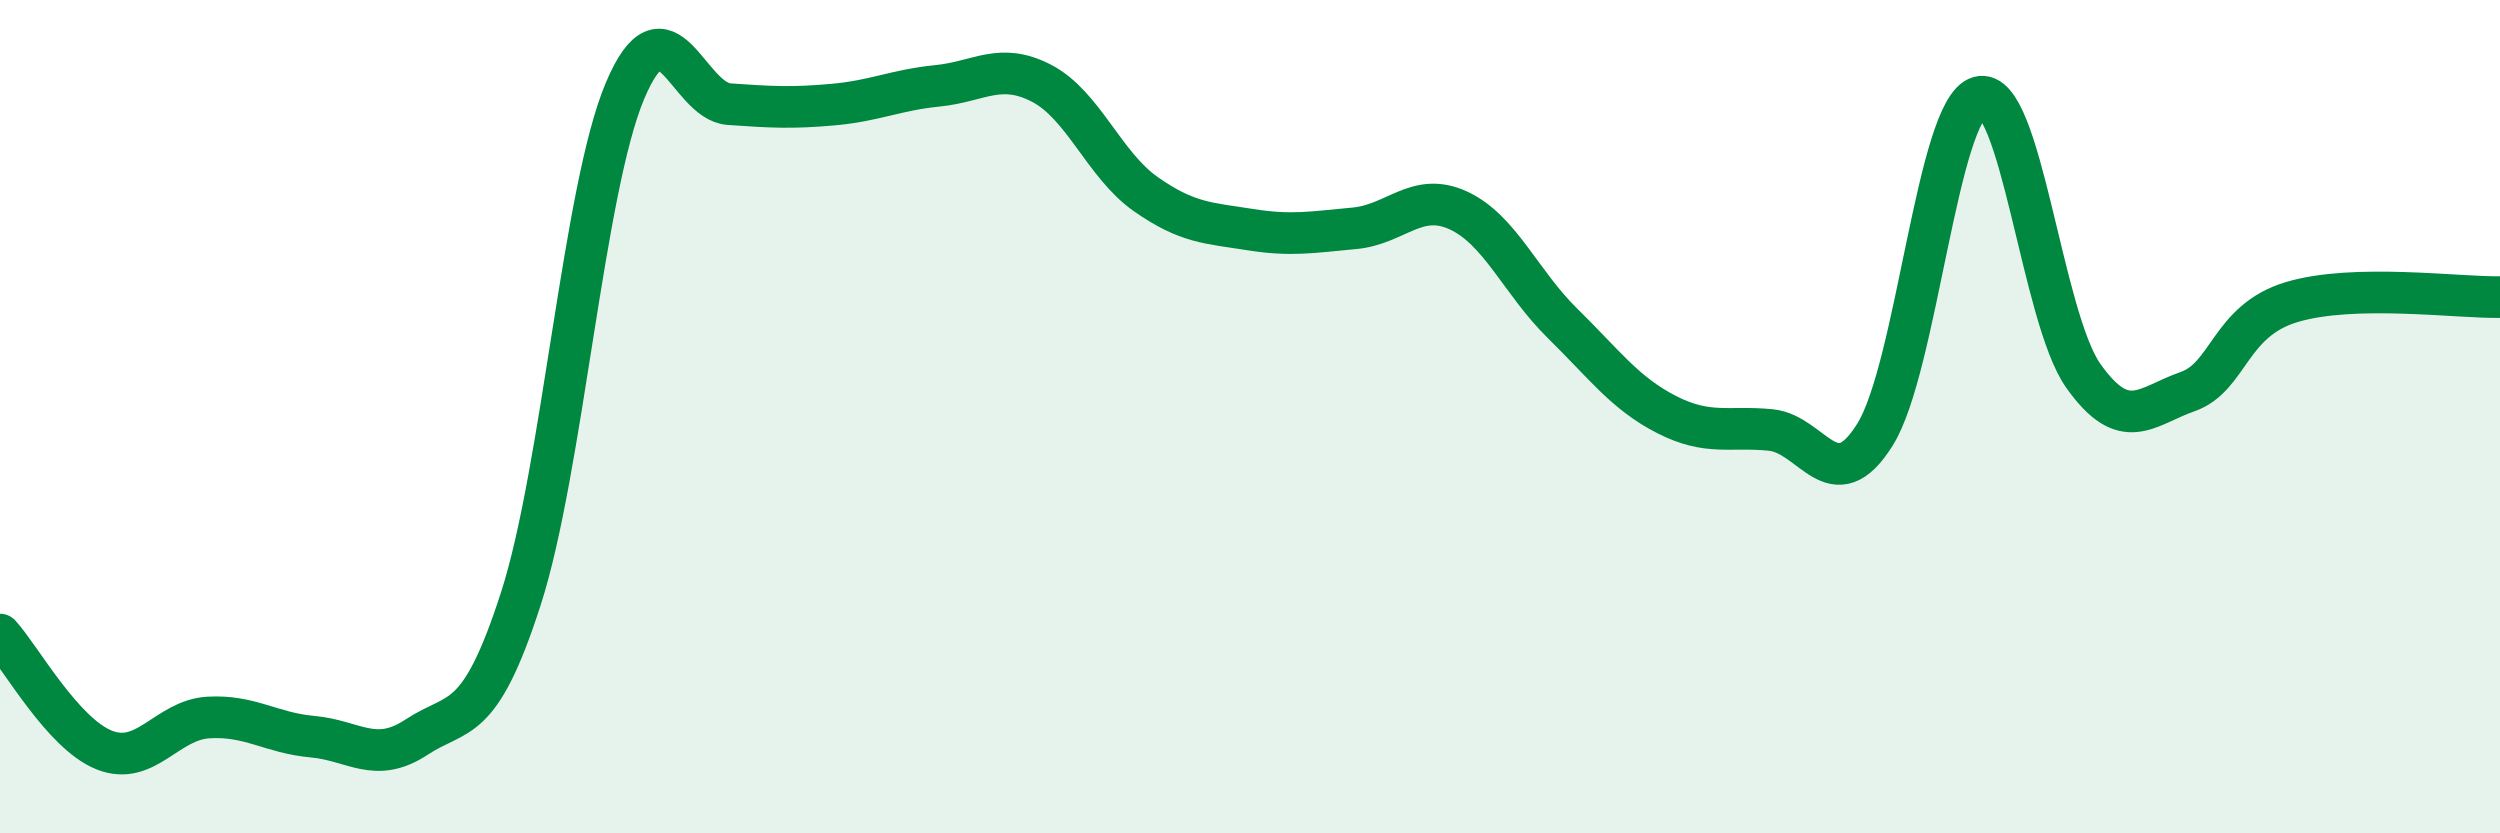
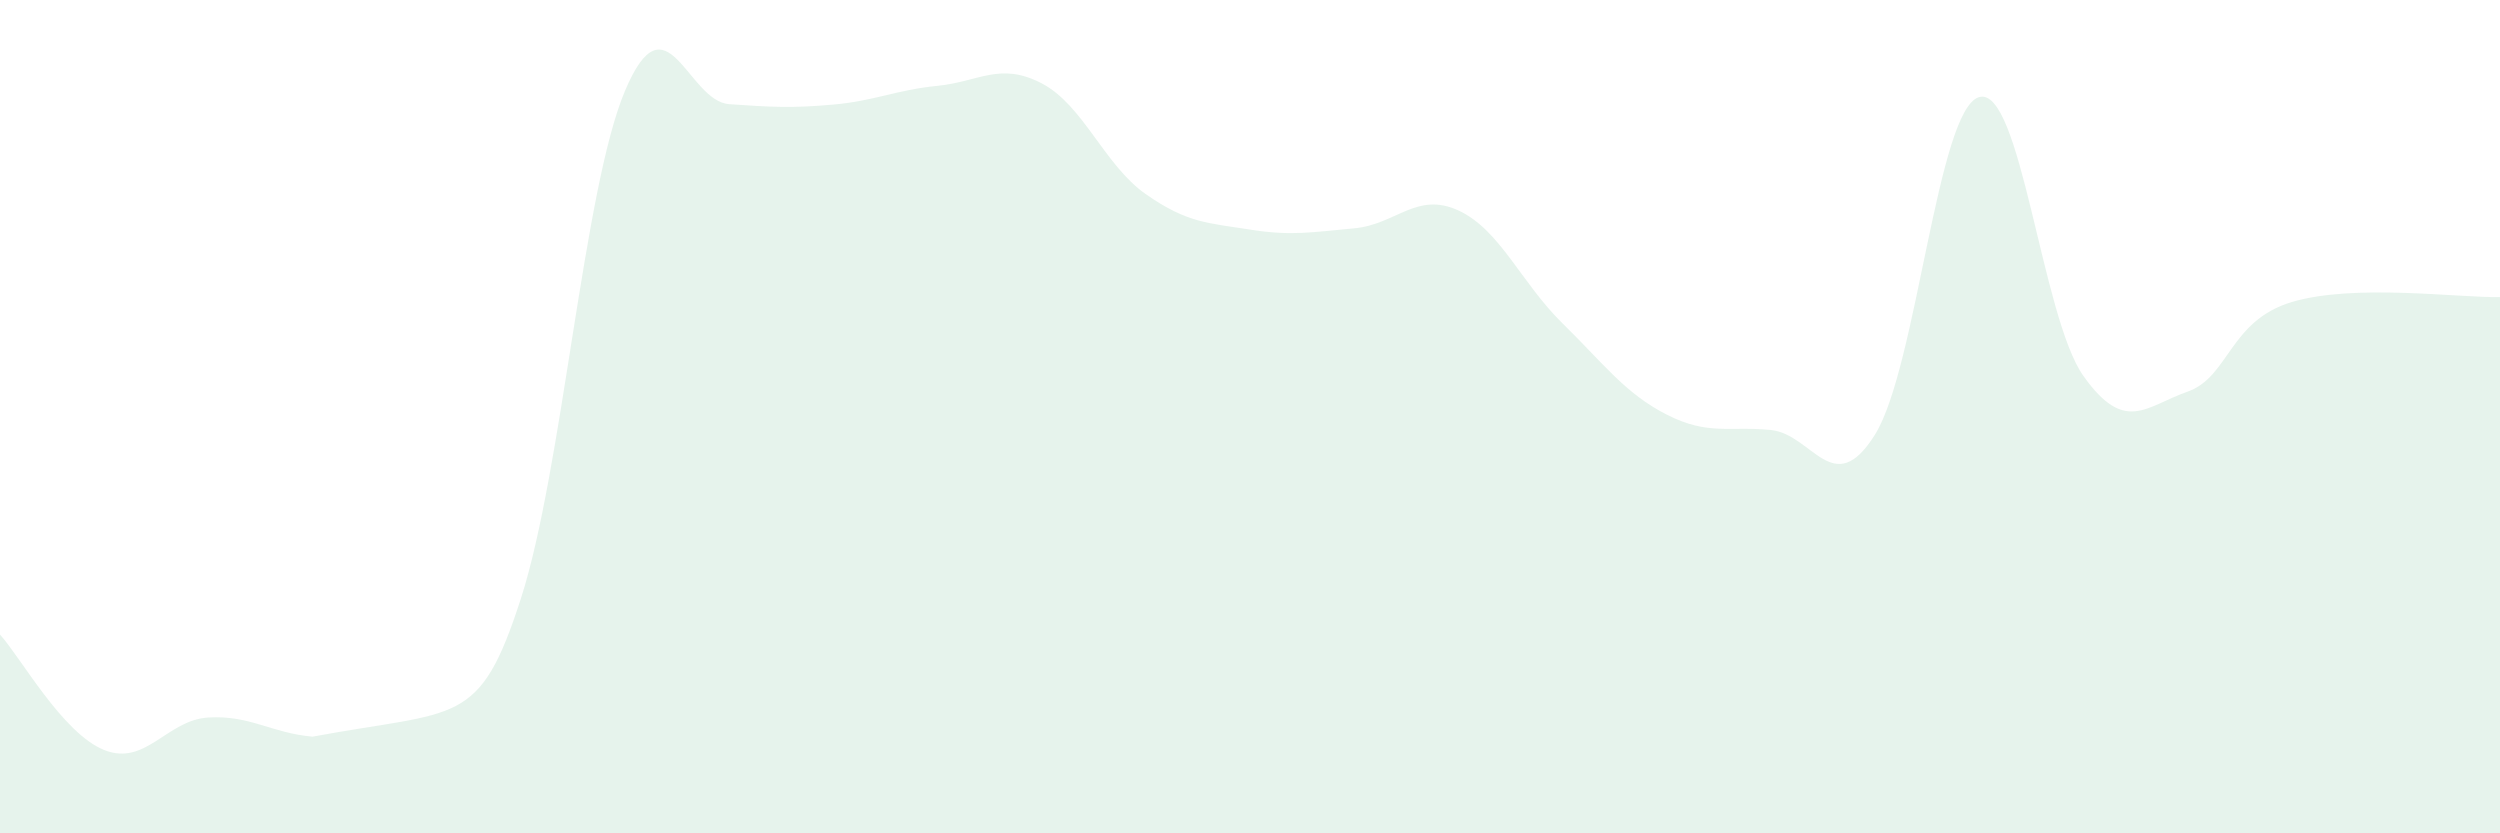
<svg xmlns="http://www.w3.org/2000/svg" width="60" height="20" viewBox="0 0 60 20">
-   <path d="M 0,15.23 C 0.5,15.78 1.5,17.6 2.5,18 C 3.5,18.4 4,17.28 5,17.22 C 6,17.16 6.5,17.59 7.5,17.68 C 8.5,17.77 9,18.35 10,17.69 C 11,17.03 11.5,17.47 12.5,14.37 C 13.5,11.27 14,4.55 15,2.18 C 16,-0.19 16.5,2.43 17.5,2.5 C 18.5,2.57 19,2.6 20,2.51 C 21,2.42 21.5,2.16 22.5,2.06 C 23.5,1.96 24,1.48 25,2 C 26,2.52 26.5,3.96 27.5,4.66 C 28.5,5.36 29,5.35 30,5.51 C 31,5.67 31.5,5.57 32.5,5.48 C 33.5,5.39 34,4.59 35,5.05 C 36,5.51 36.5,6.78 37.5,7.76 C 38.5,8.74 39,9.44 40,9.95 C 41,10.46 41.5,10.22 42.5,10.32 C 43.5,10.42 44,12.03 45,10.43 C 46,8.83 46.5,2.61 47.5,2.33 C 48.5,2.05 49,7.61 50,9.02 C 51,10.43 51.5,9.75 52.5,9.4 C 53.5,9.05 53.5,7.7 55,7.25 C 56.5,6.8 59,7.15 60,7.13L60 20L0 20Z" fill="#008740" opacity="0.1" stroke-linecap="round" stroke-linejoin="round" />
-   <path d="M 0,15.23 C 0.5,15.78 1.5,17.6 2.5,18 C 3.5,18.4 4,17.28 5,17.22 C 6,17.16 6.5,17.59 7.5,17.68 C 8.5,17.77 9,18.35 10,17.69 C 11,17.03 11.5,17.47 12.5,14.37 C 13.5,11.27 14,4.55 15,2.18 C 16,-0.19 16.5,2.43 17.5,2.5 C 18.5,2.57 19,2.6 20,2.51 C 21,2.42 21.5,2.16 22.5,2.06 C 23.5,1.96 24,1.48 25,2 C 26,2.52 26.5,3.96 27.5,4.66 C 28.5,5.36 29,5.35 30,5.51 C 31,5.67 31.5,5.57 32.5,5.48 C 33.5,5.39 34,4.59 35,5.05 C 36,5.51 36.5,6.78 37.5,7.76 C 38.5,8.74 39,9.44 40,9.95 C 41,10.46 41.5,10.22 42.5,10.32 C 43.5,10.42 44,12.03 45,10.43 C 46,8.83 46.5,2.61 47.5,2.33 C 48.5,2.05 49,7.61 50,9.02 C 51,10.43 51.5,9.75 52.5,9.4 C 53.5,9.05 53.5,7.7 55,7.25 C 56.5,6.8 59,7.15 60,7.13" stroke="#008740" stroke-width="1" fill="none" stroke-linecap="round" stroke-linejoin="round" />
+   <path d="M 0,15.23 C 0.5,15.78 1.5,17.6 2.5,18 C 3.5,18.4 4,17.28 5,17.22 C 6,17.16 6.5,17.59 7.5,17.68 C 11,17.03 11.5,17.47 12.5,14.37 C 13.5,11.27 14,4.55 15,2.18 C 16,-0.19 16.5,2.43 17.5,2.5 C 18.5,2.57 19,2.6 20,2.51 C 21,2.42 21.5,2.16 22.5,2.06 C 23.5,1.96 24,1.48 25,2 C 26,2.52 26.5,3.96 27.5,4.66 C 28.5,5.36 29,5.35 30,5.51 C 31,5.67 31.5,5.57 32.5,5.48 C 33.5,5.39 34,4.59 35,5.05 C 36,5.51 36.5,6.78 37.5,7.76 C 38.5,8.74 39,9.44 40,9.95 C 41,10.46 41.5,10.22 42.5,10.32 C 43.5,10.42 44,12.03 45,10.43 C 46,8.83 46.5,2.61 47.5,2.33 C 48.5,2.05 49,7.61 50,9.02 C 51,10.43 51.5,9.75 52.5,9.4 C 53.5,9.05 53.5,7.7 55,7.25 C 56.5,6.8 59,7.15 60,7.13L60 20L0 20Z" fill="#008740" opacity="0.1" stroke-linecap="round" stroke-linejoin="round" />
</svg>